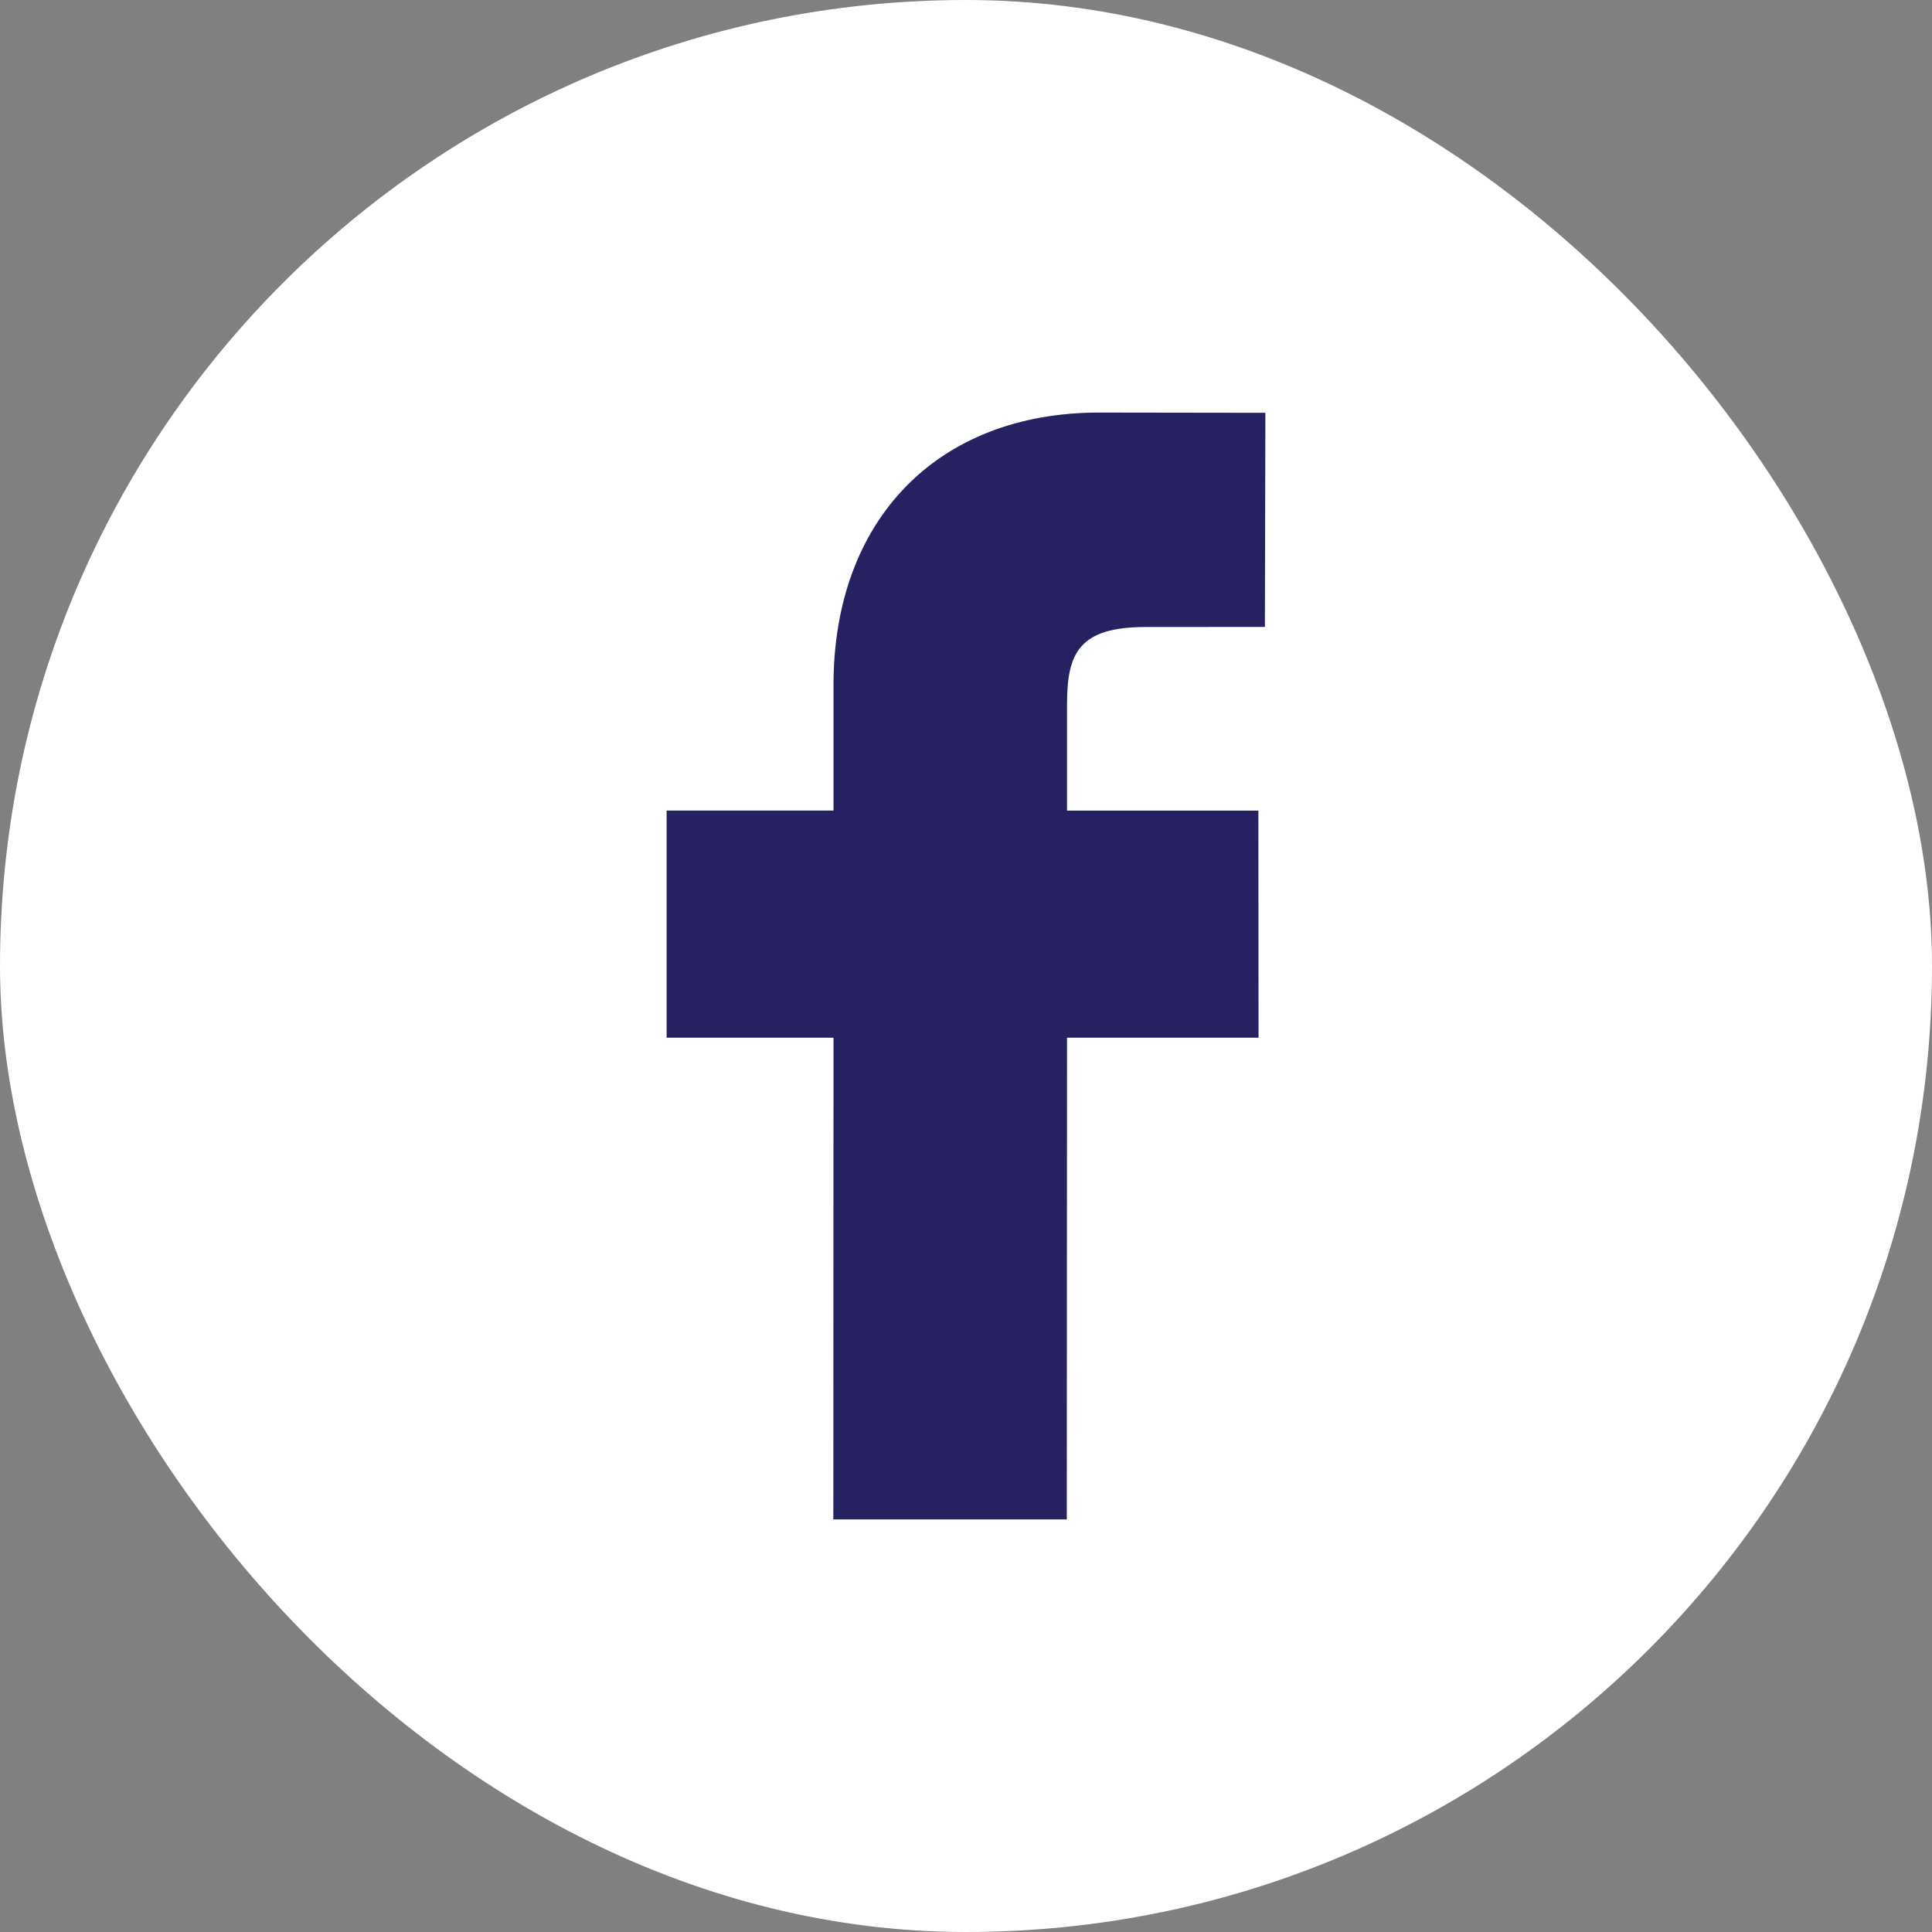
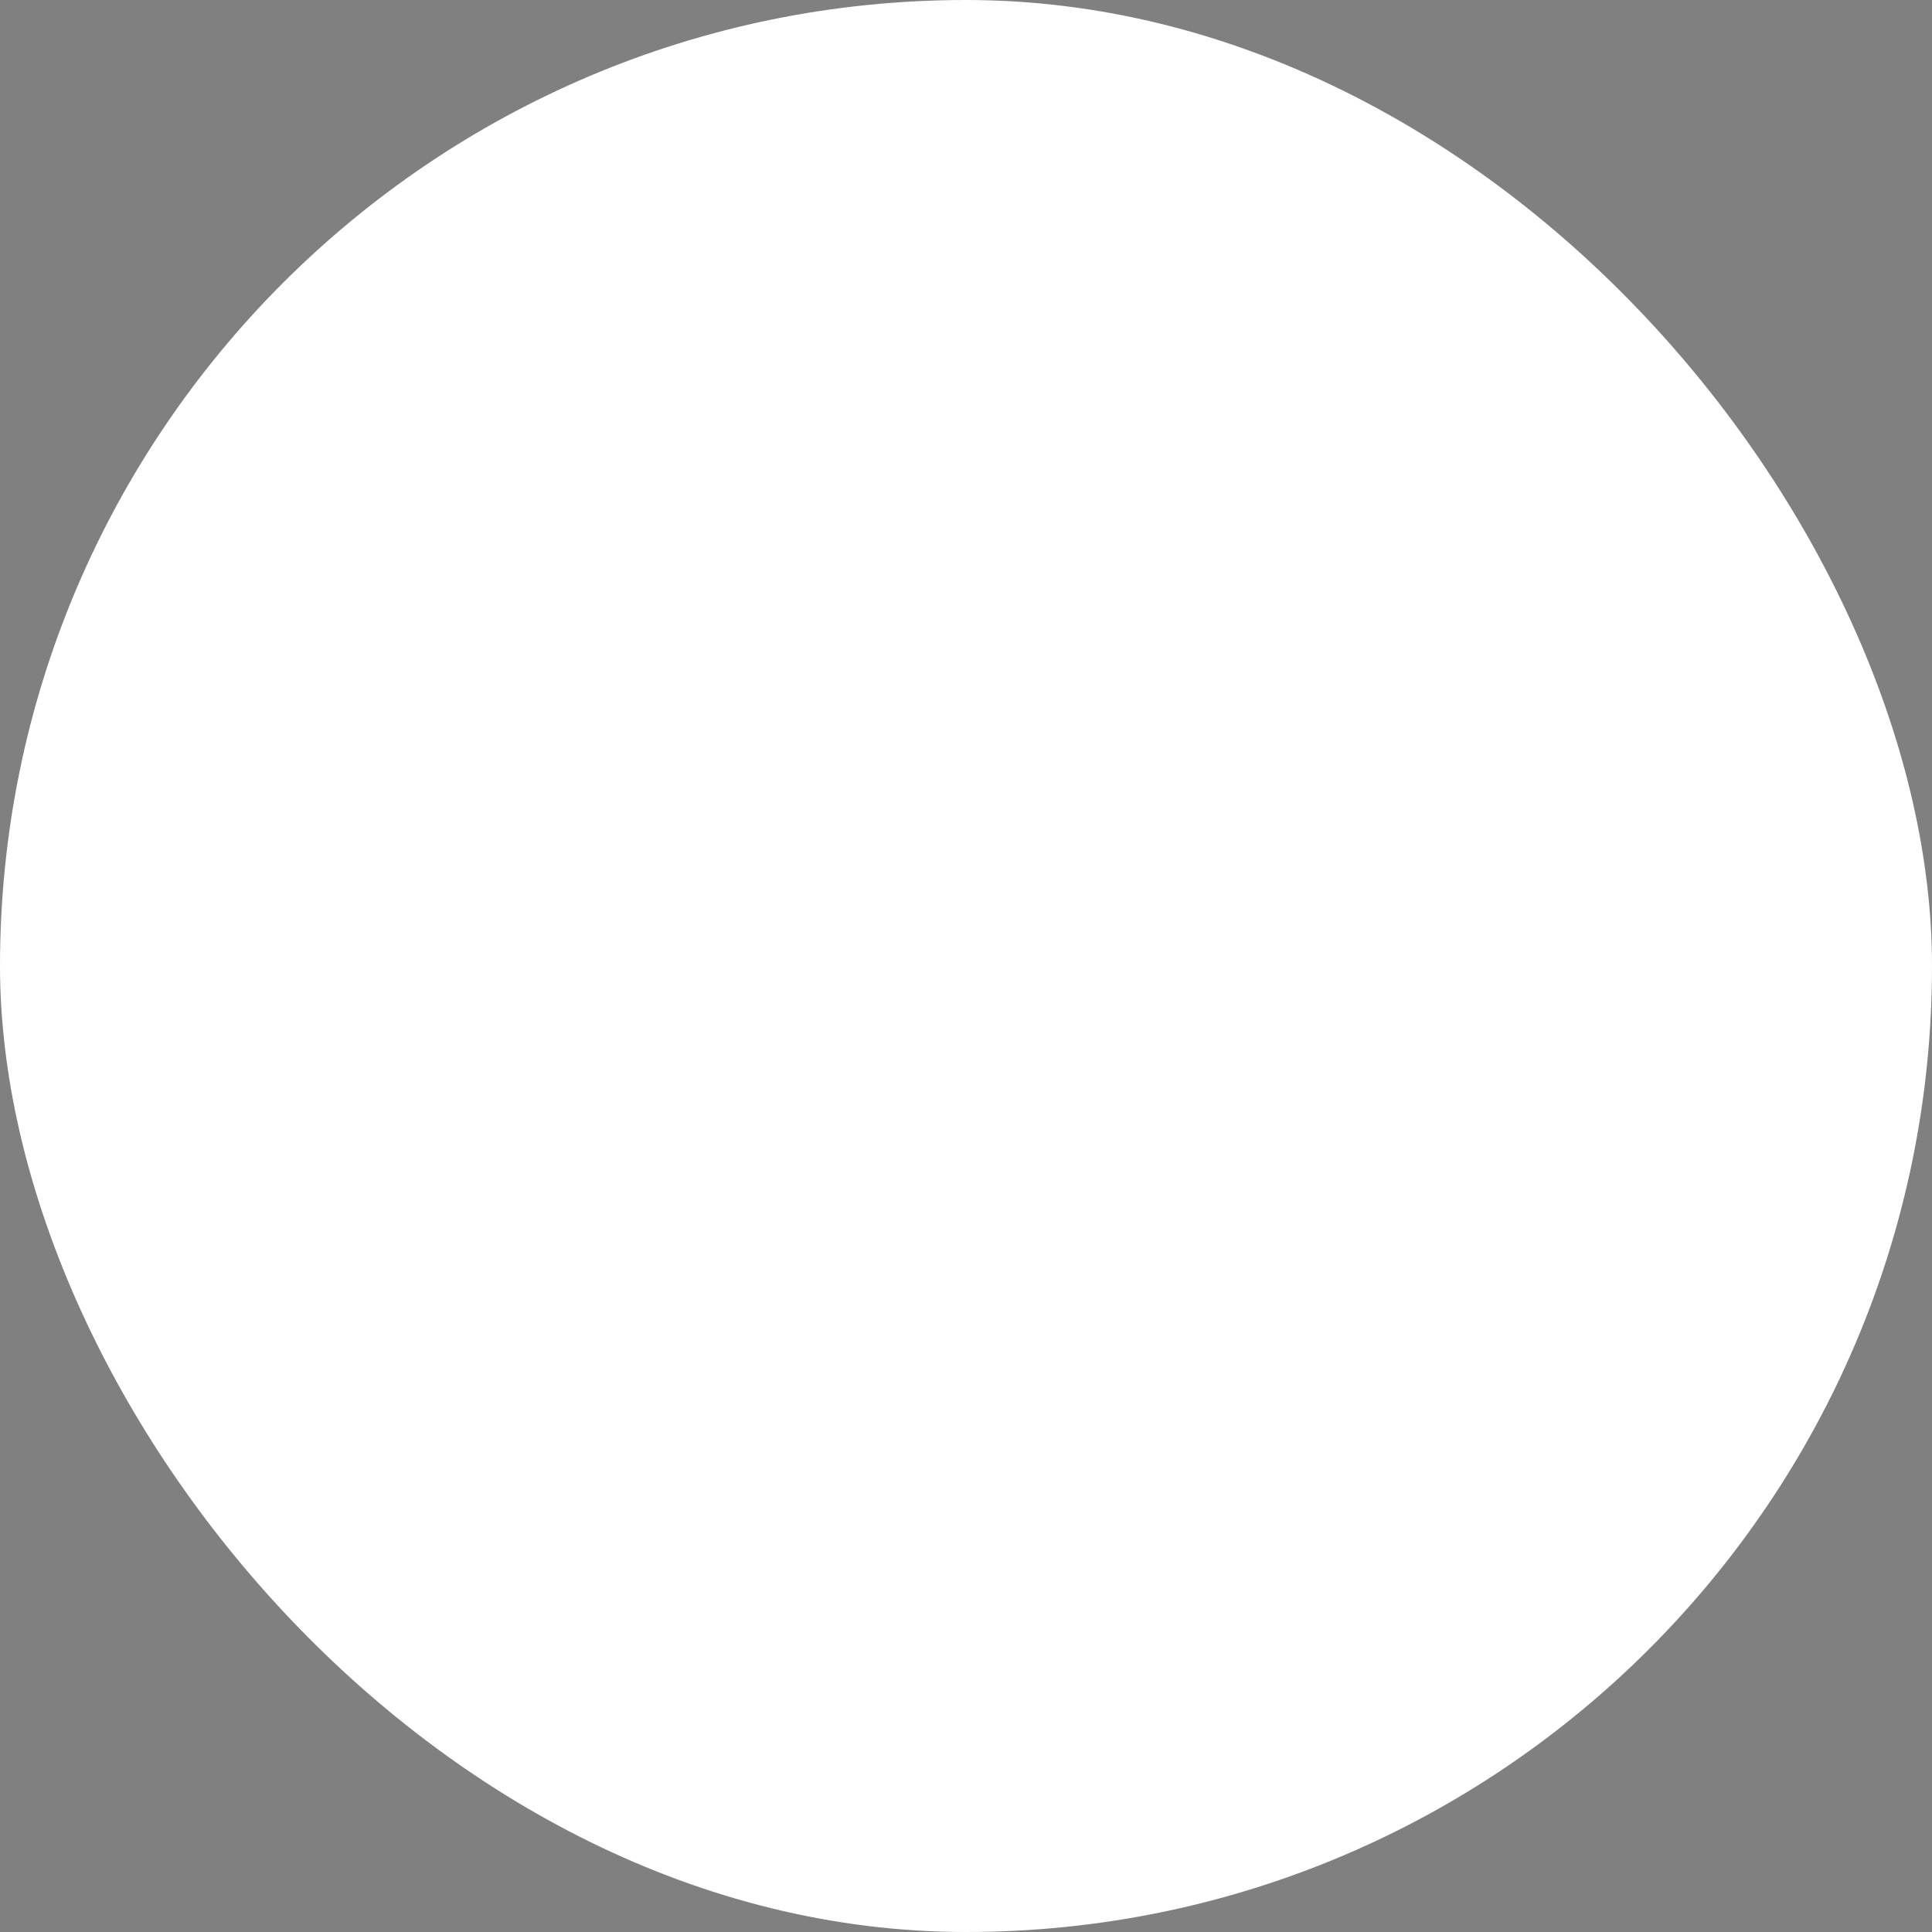
<svg xmlns="http://www.w3.org/2000/svg" width="24" height="24" viewBox="0 0 24 24" fill="none">
  <rect x="0" y="0" width="24" height="24" fill="#808080" stroke="none" />
  <rect width="24" height="24" rx="12" fill="white" />
-   <path d="M15.719 5.128L13.652 5.125C11.649 5.125 10.354 6.453 10.354 8.51V10.069H8.281V12.891H10.354L10.352 18.875H13.252L13.255 12.891H15.634L15.632 10.07H13.255V8.747C13.255 8.11 13.406 7.789 14.234 7.789L15.713 7.788L15.719 5.128Z" fill="#262262" />
</svg>